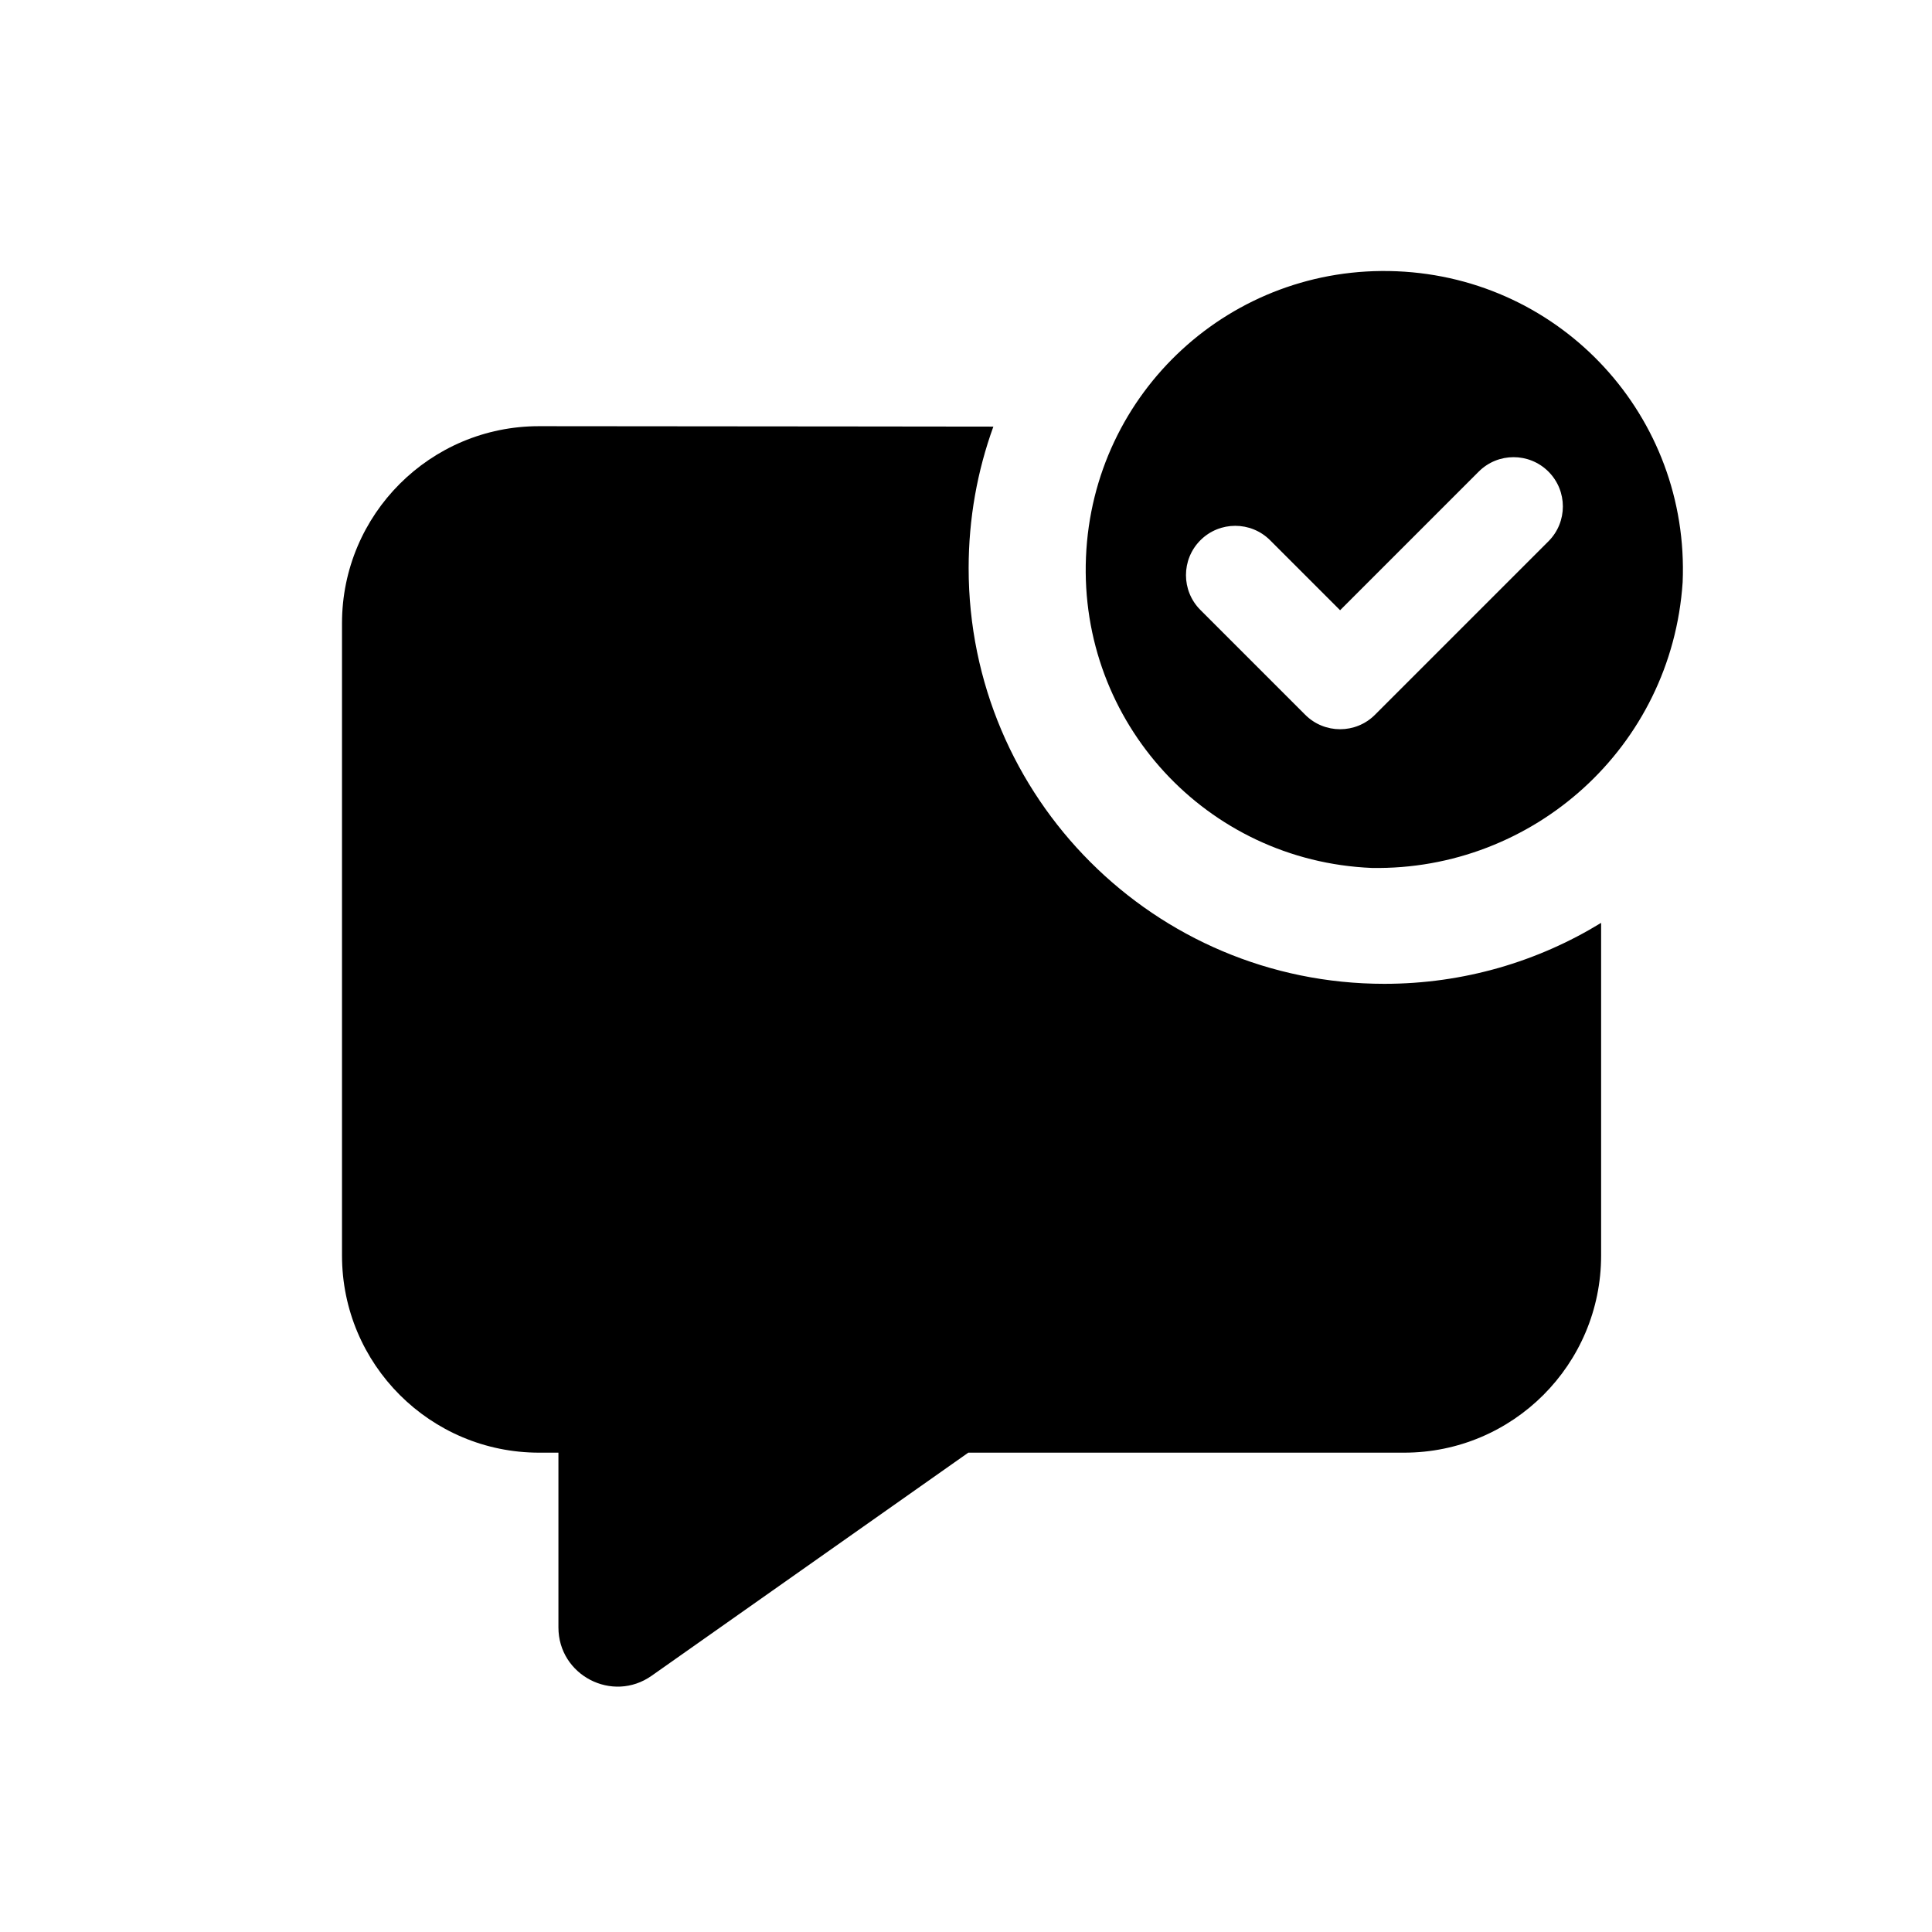
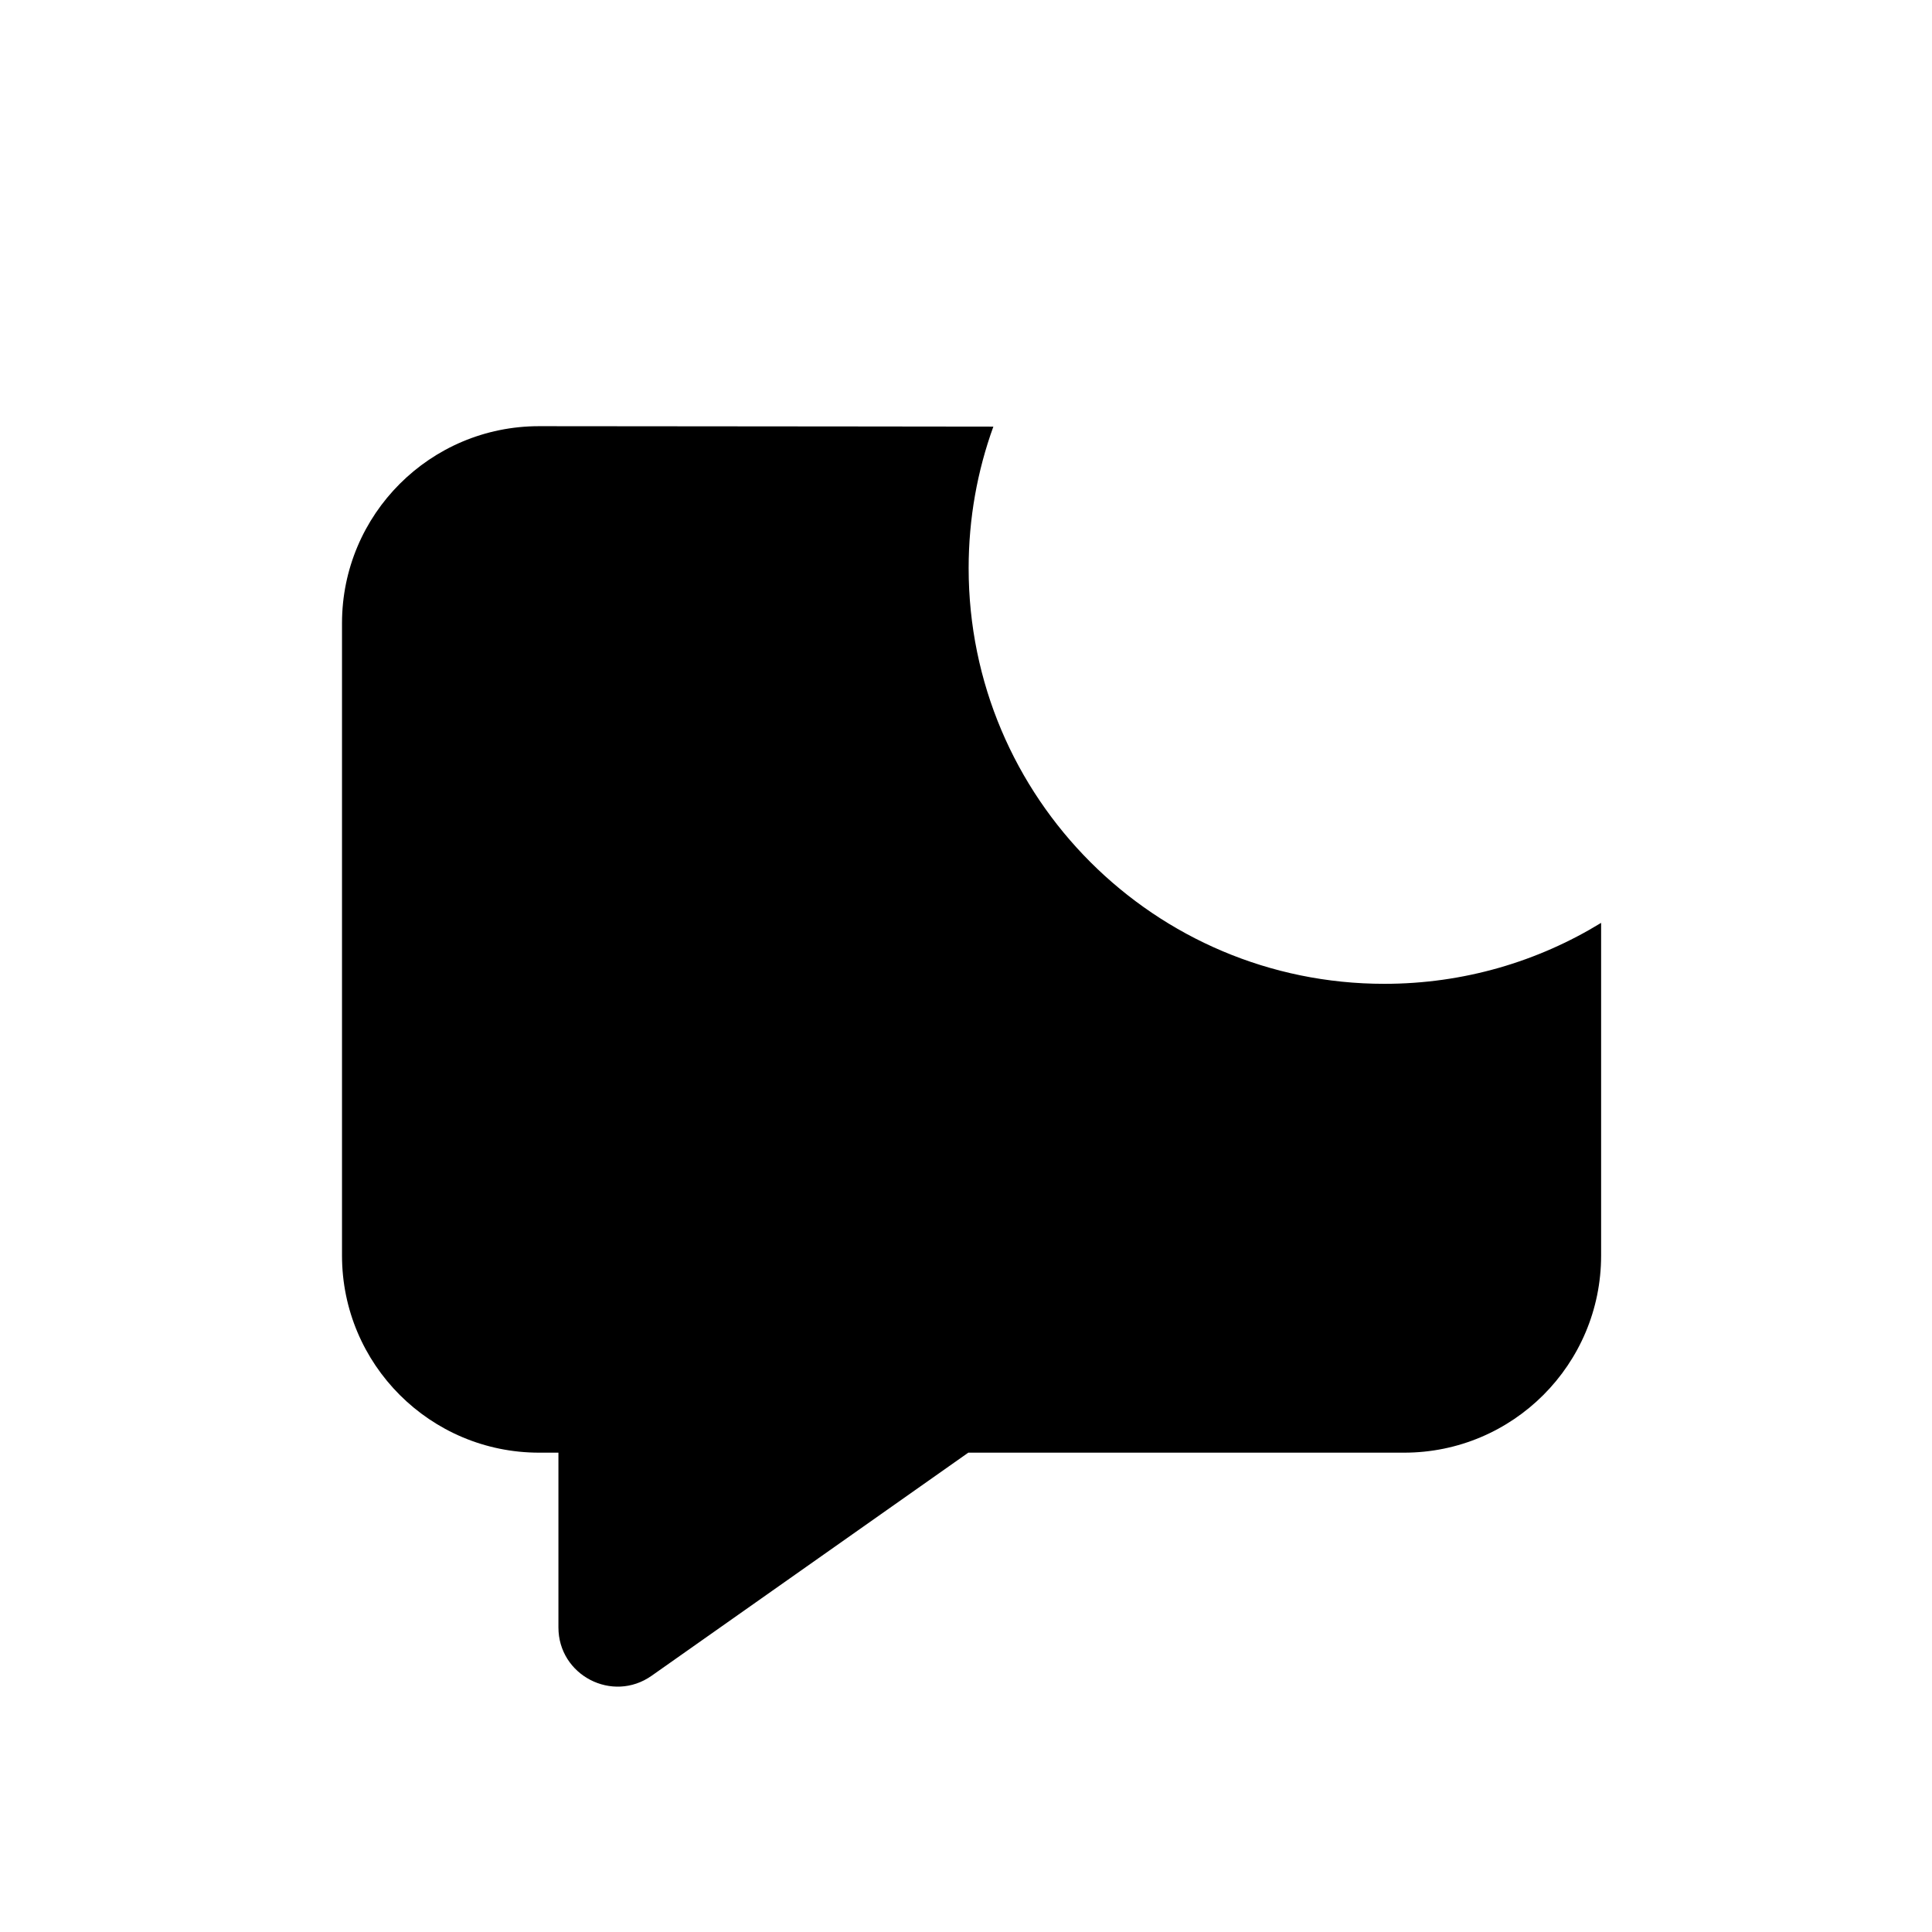
<svg xmlns="http://www.w3.org/2000/svg" width="49" height="49" viewBox="0 0 49 49" fill="none">
-   <path fill-rule="evenodd" clip-rule="evenodd" d="M27.543 14.129C27.366 18.321 30.599 21.837 34.791 22.013C38.885 22.083 42.397 18.953 42.676 14.765C42.852 10.572 39.62 7.056 35.427 6.88C31.235 6.704 27.719 9.936 27.543 14.129ZM32.213 13.702C31.725 13.214 30.933 13.214 30.445 13.702C29.957 14.191 29.957 14.982 30.445 15.47L33.104 18.129C33.592 18.617 34.384 18.617 34.872 18.129L39.272 13.729C39.76 13.241 39.76 12.449 39.272 11.961C38.784 11.473 37.992 11.473 37.504 11.961L33.988 15.477L32.213 13.702Z" fill="black" />
  <path d="M35.109 24.952C37.124 24.952 39.007 24.387 40.608 23.406V31.843C40.608 34.605 38.372 36.843 35.611 36.843H24.558L16.527 42.501C15.533 43.201 14.163 42.49 14.163 41.275V36.843H13.674C10.913 36.843 8.674 34.605 8.674 31.843V15.807C8.674 13.046 10.912 10.807 13.674 10.809C16.371 10.811 19.094 10.814 21.823 10.816L25.194 10.82C24.788 11.94 24.567 13.149 24.567 14.41C24.567 20.232 29.287 24.952 35.109 24.952Z" fill="black" />
</svg>